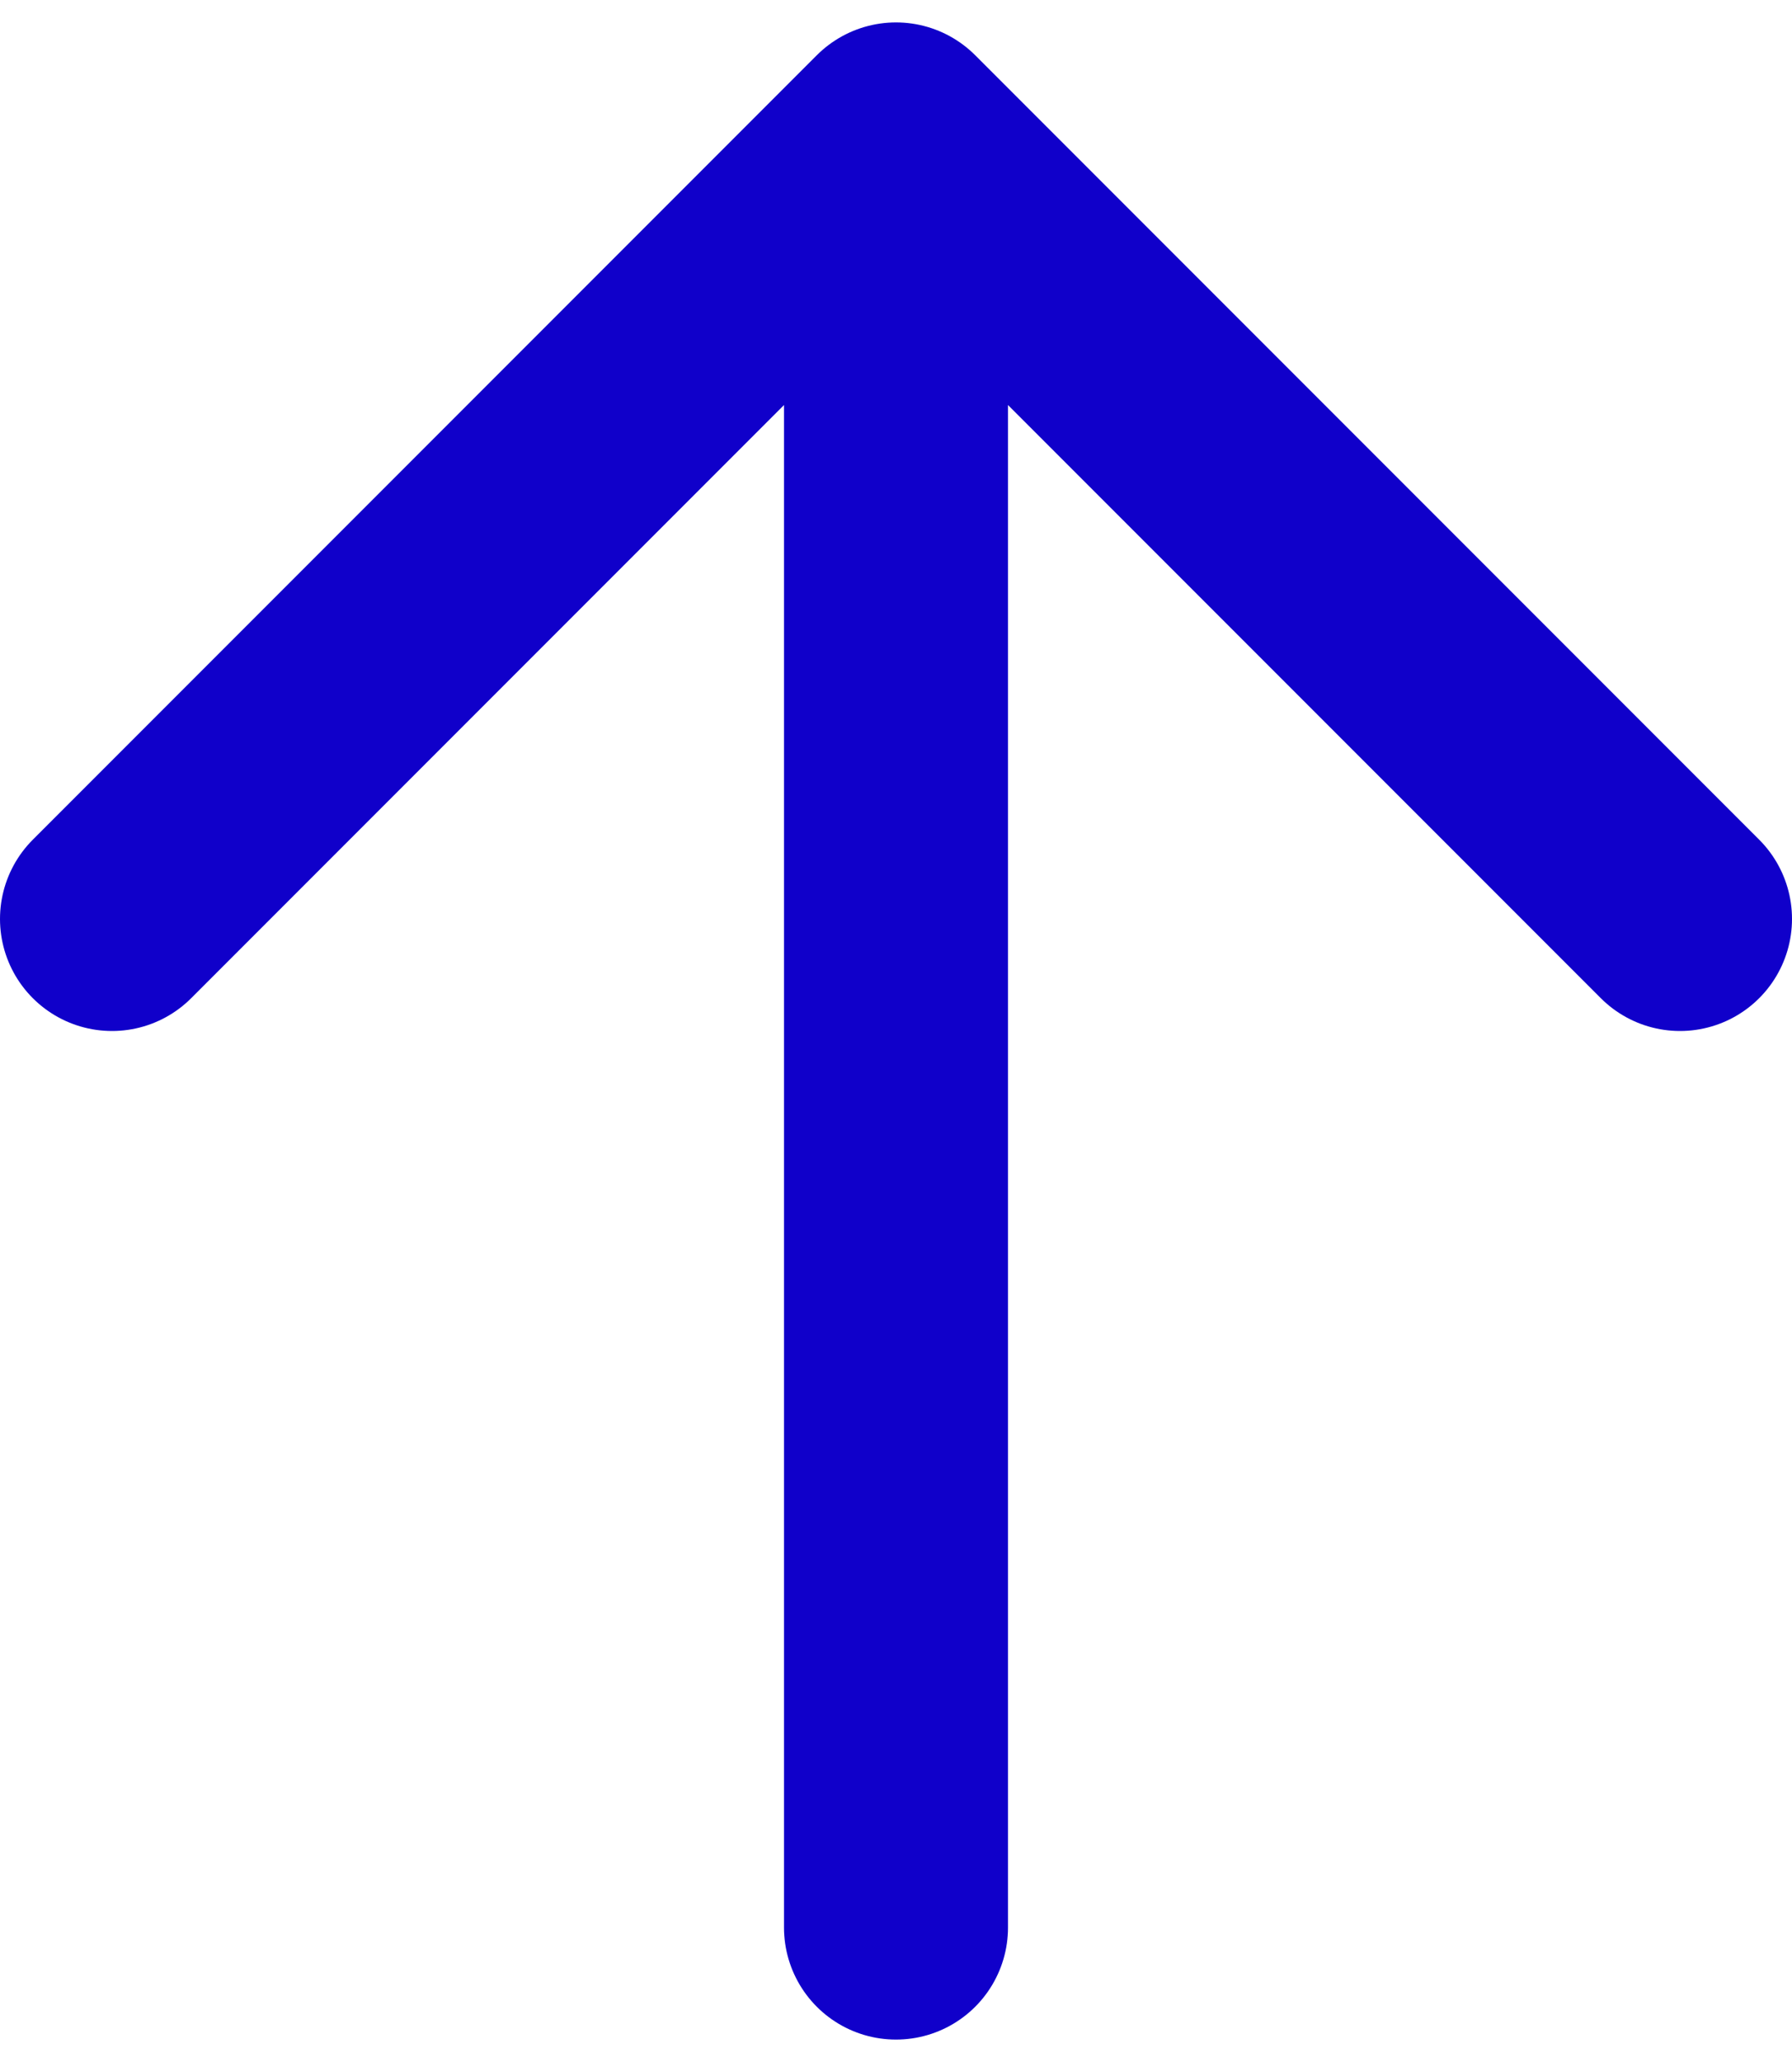
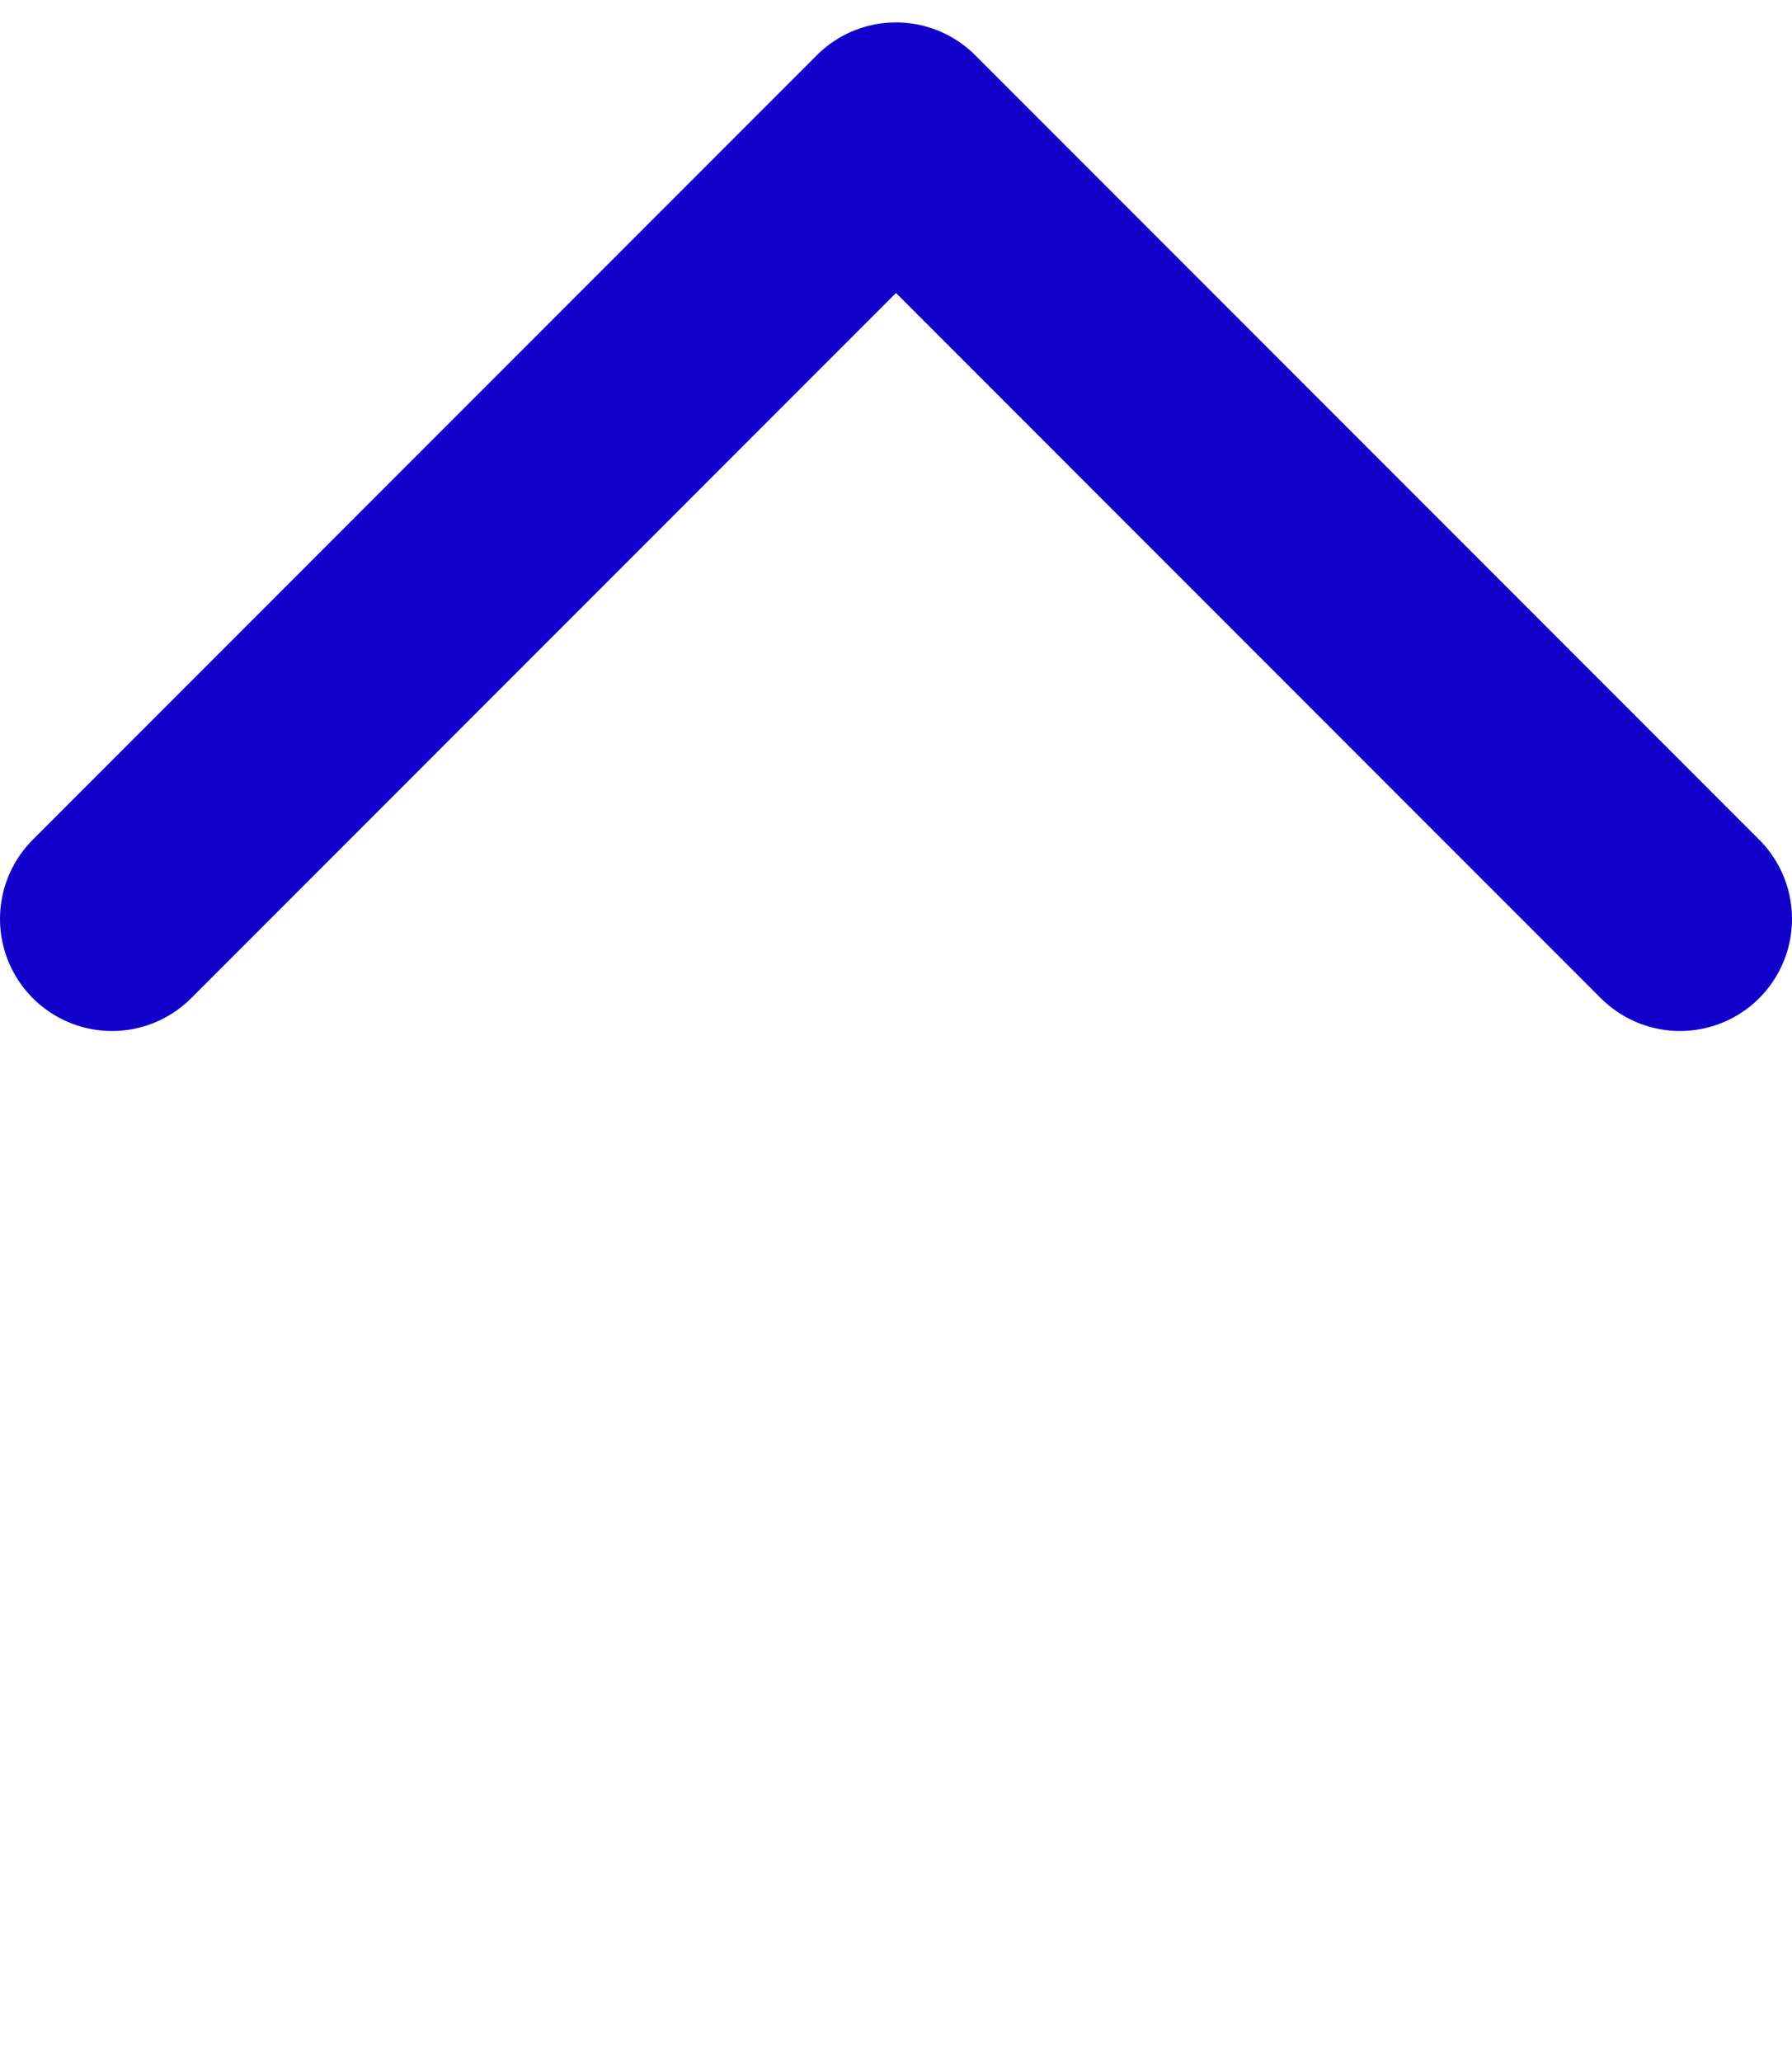
<svg xmlns="http://www.w3.org/2000/svg" width="40" height="46" viewBox="0 0 40 46" fill="none">
-   <path d="M20 43V3M2.5 20.5L20 3L37.5 20.5" stroke="#1000CA" stroke-width="5" stroke-linecap="round" stroke-linejoin="round" />
+   <path d="M20 43M2.5 20.5L20 3L37.5 20.5" stroke="#1000CA" stroke-width="5" stroke-linecap="round" stroke-linejoin="round" />
</svg>